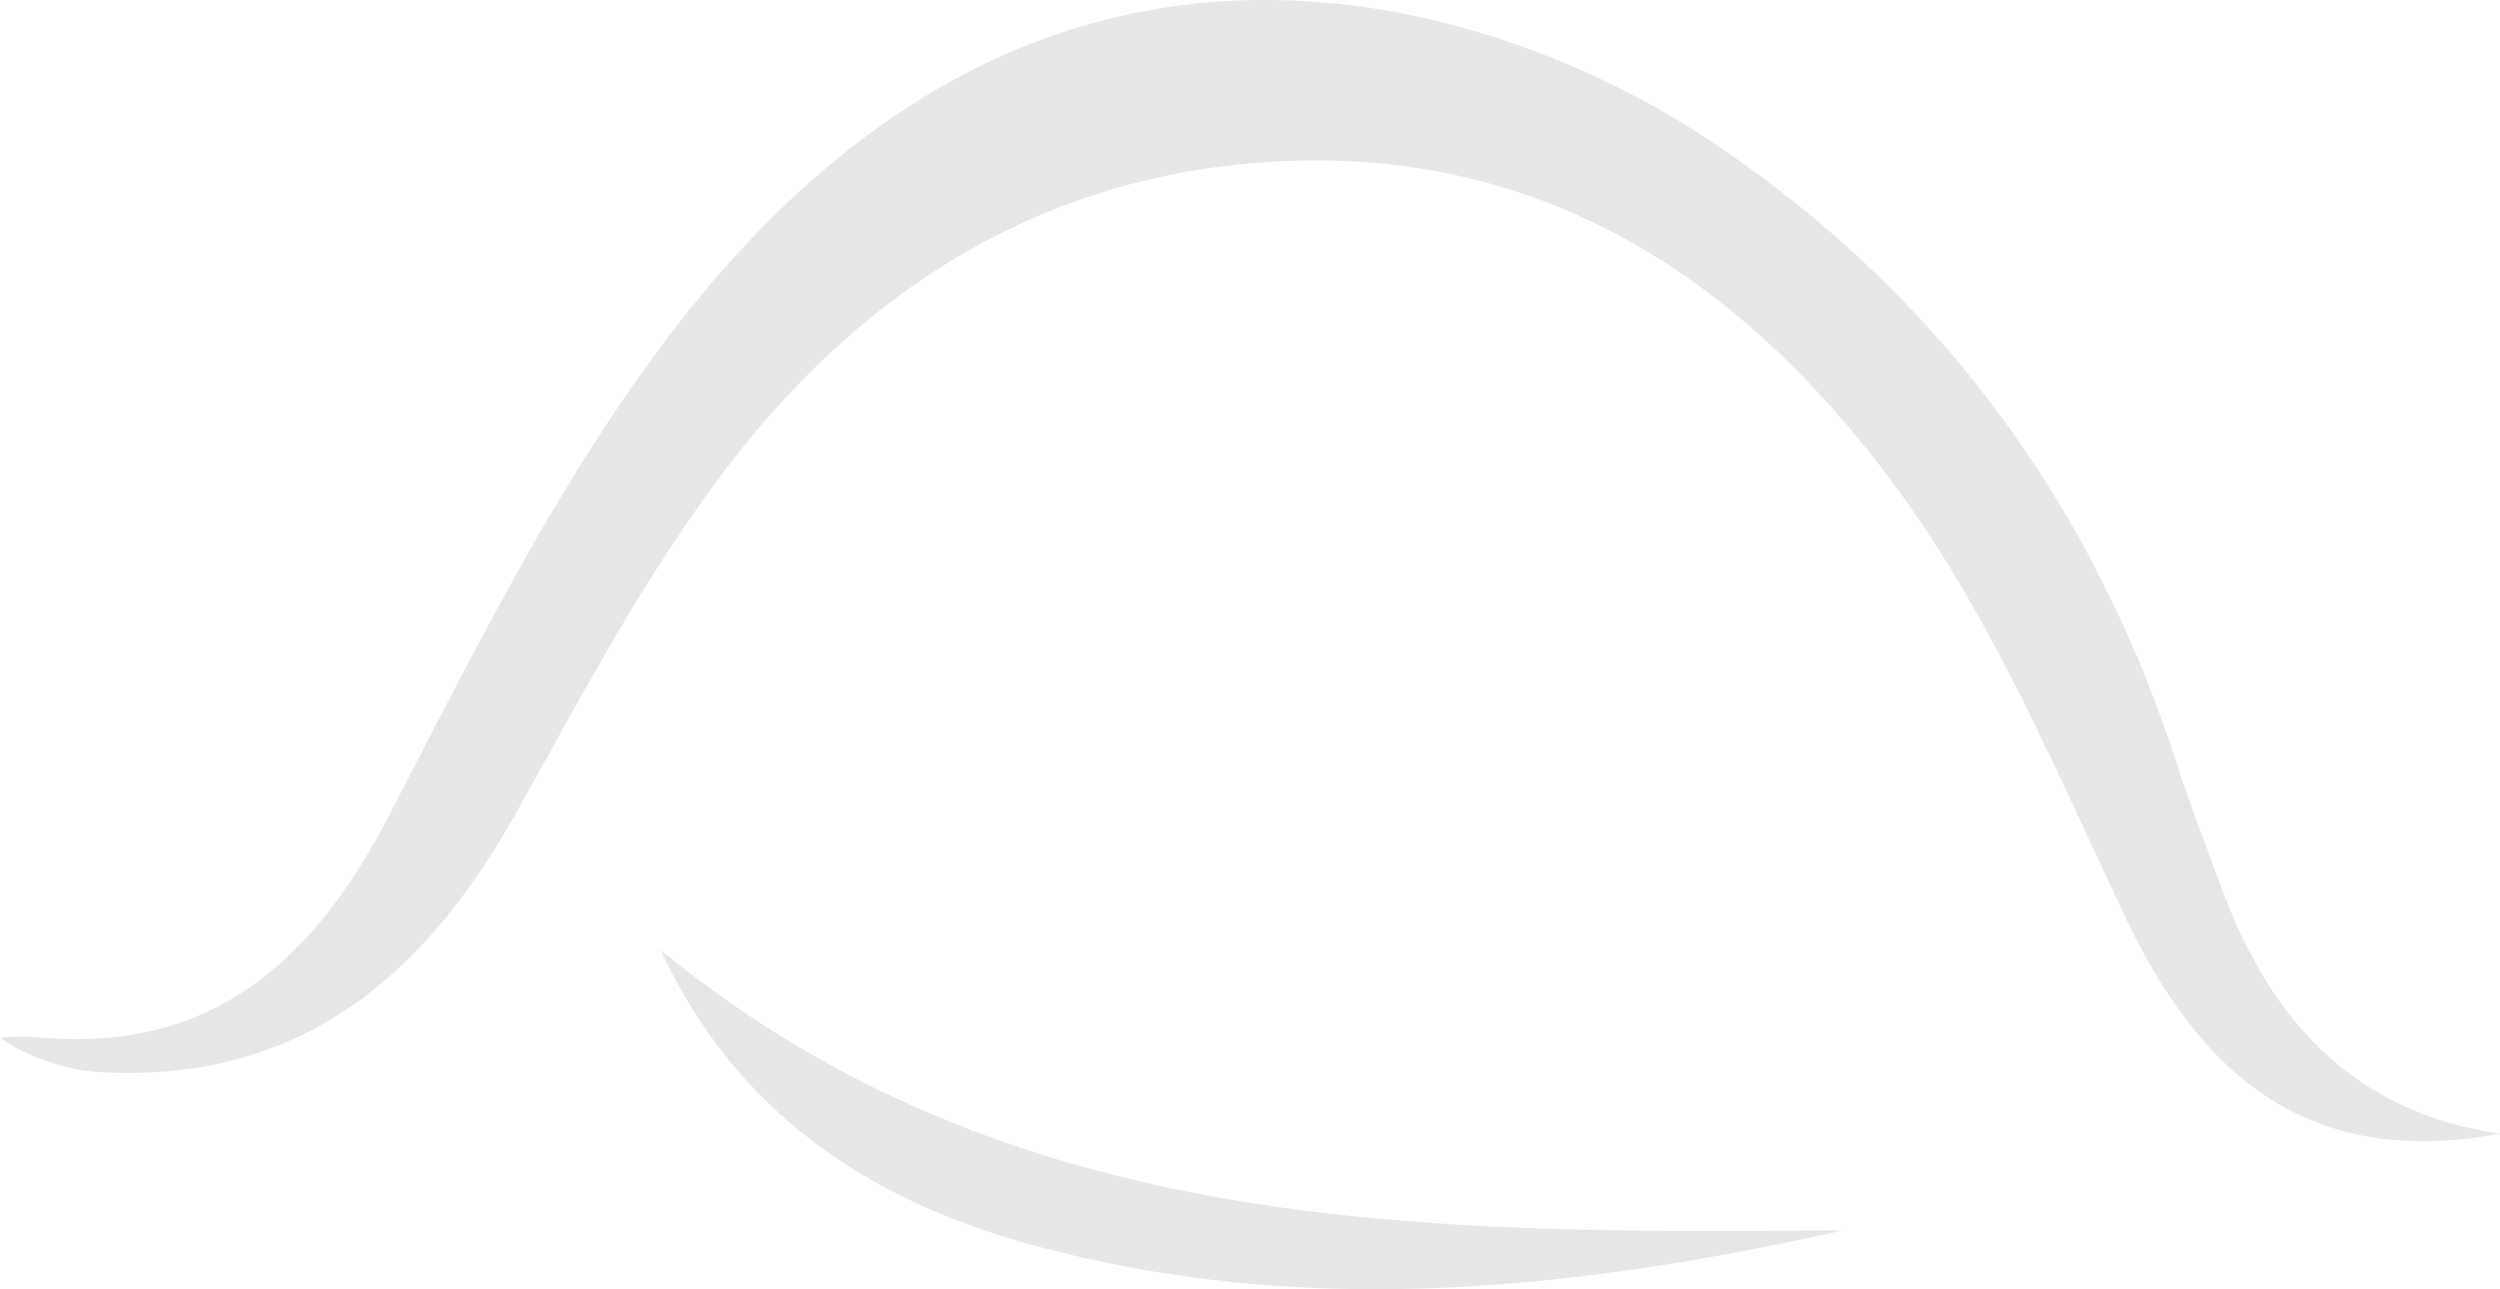
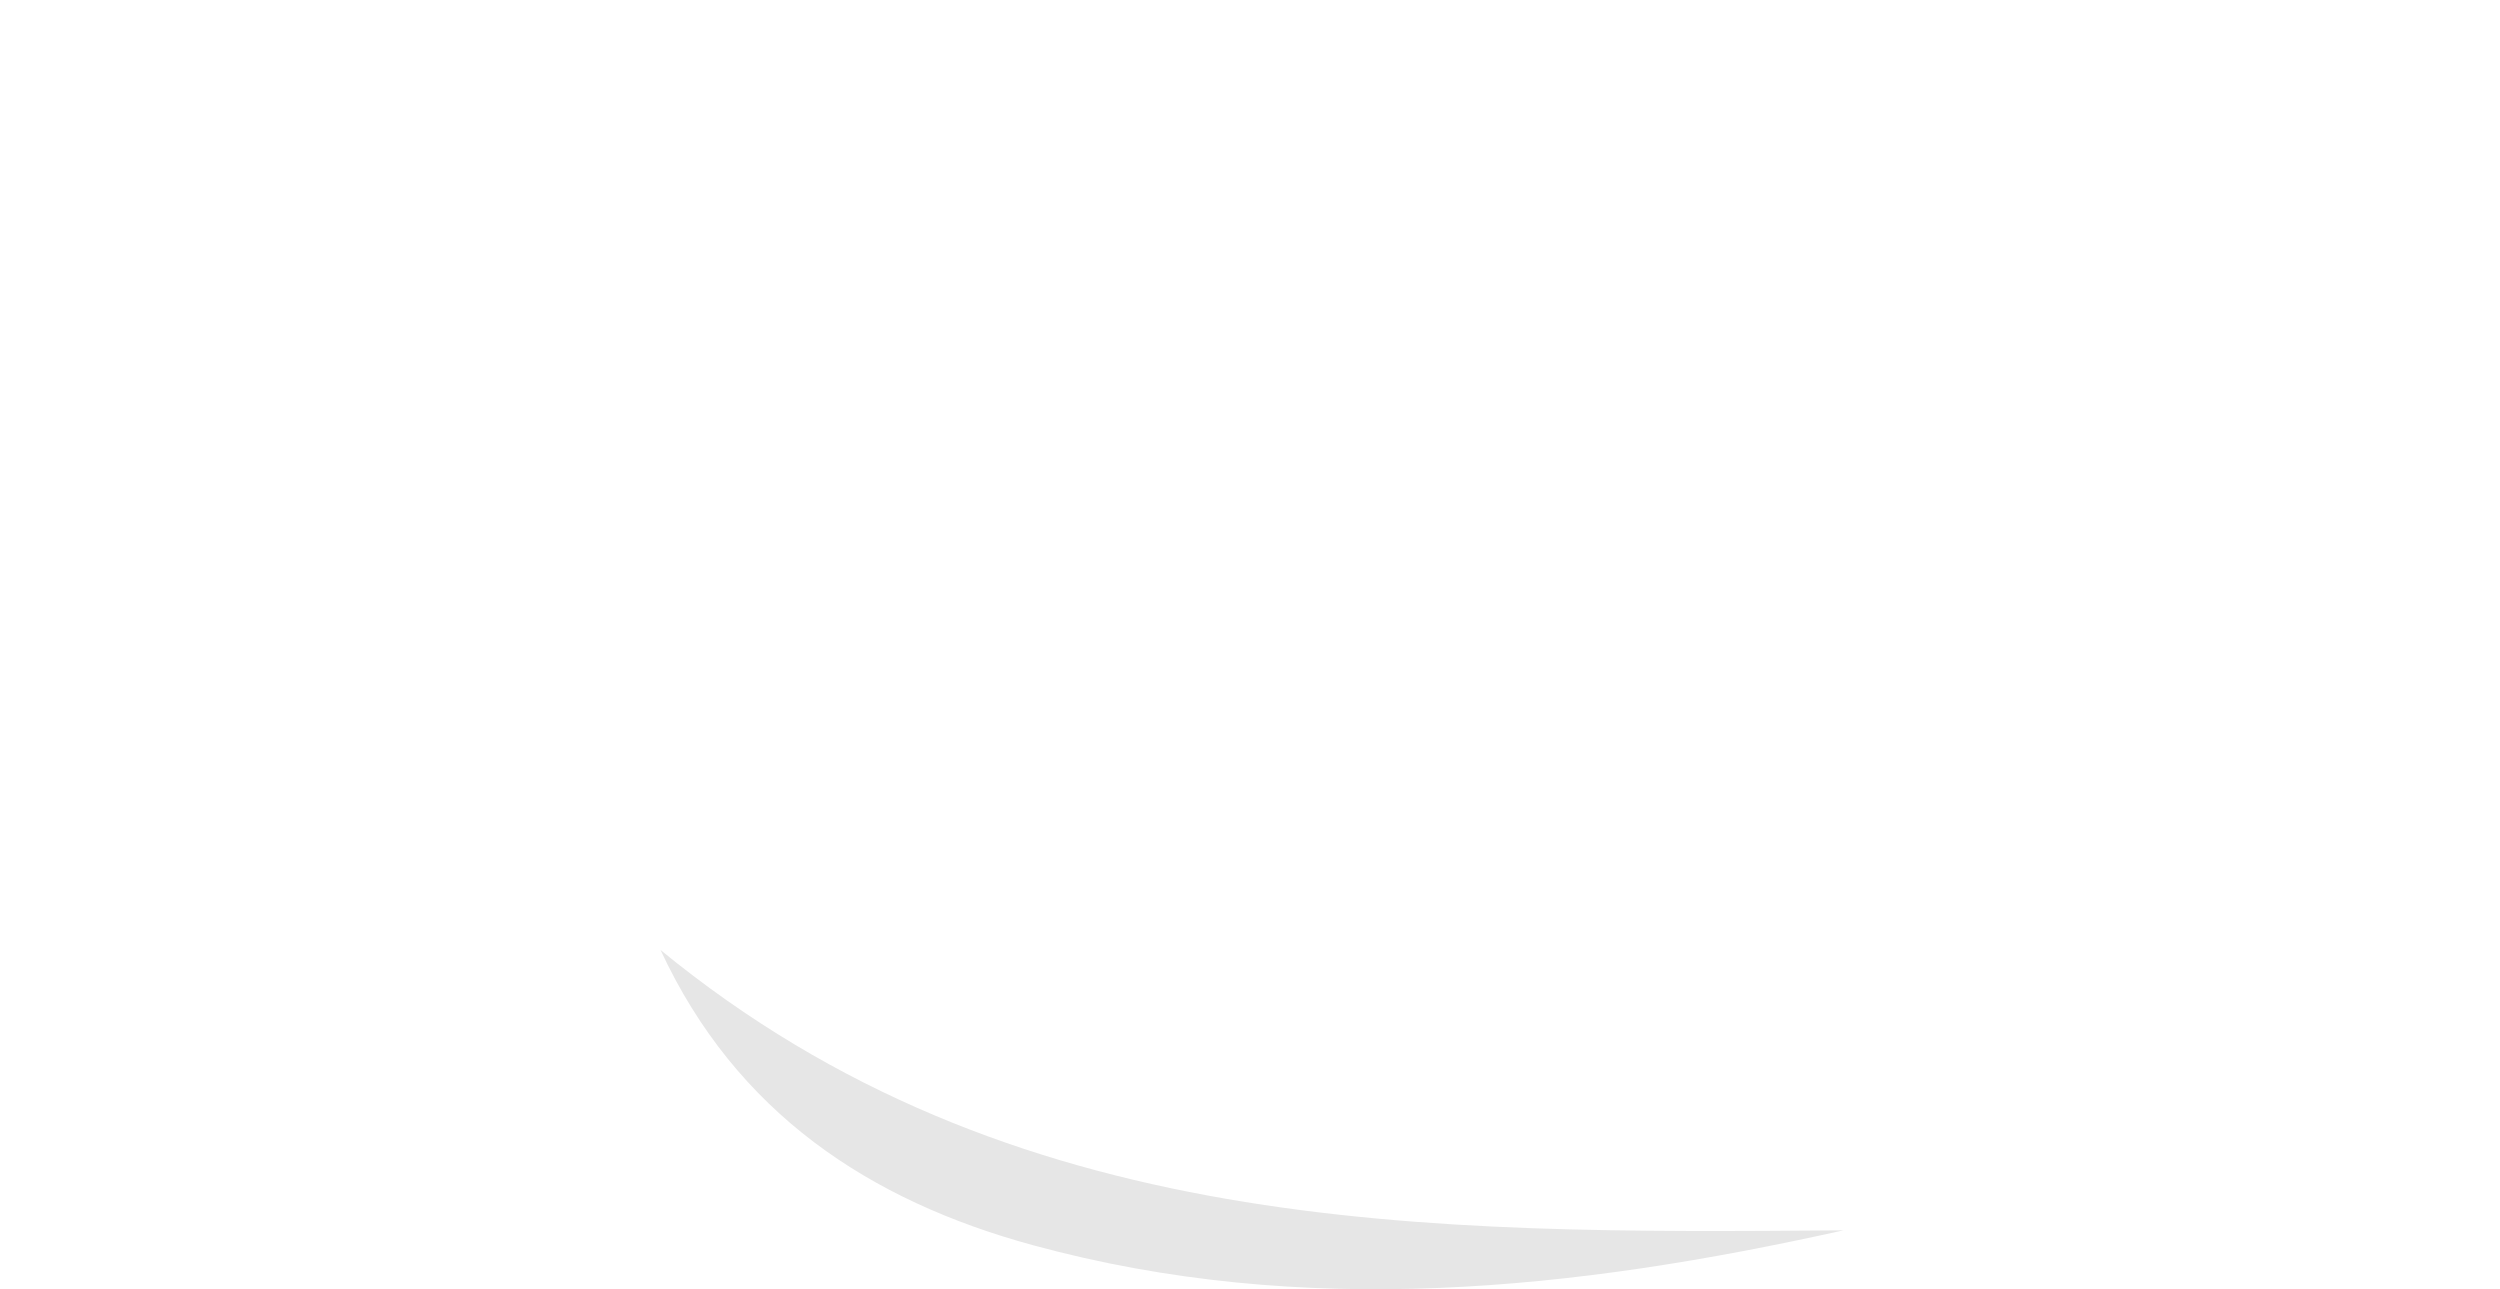
<svg xmlns="http://www.w3.org/2000/svg" width="557.377" height="287.437" viewBox="0 0 557.377 287.437">
  <g transform="translate(-895.303 -267.488)" opacity="0.1">
-     <path d="M1452.68,520.224c-42.787,8.023-66.871-13.027-83.694-48.6-15.482-32.732-29.846-66.941-51.134-95.771-33.611-45.524-78.154-76-139.184-72.29-49.527,3.014-88.409,26.961-118.1,64.118-19.661,24.6-34.612,53.171-50.079,80.844-20.635,36.911-48.628,60.69-93.363,57.965a45.172,45.172,0,0,1-21.828-7.612,43.919,43.919,0,0,1,6.74-.285c39.55,4.289,62.766-16.034,80.007-49.3,18.755-36.192,37.146-73.322,61.495-105.706,38.084-50.657,88.9-83.819,155.788-74.542,26.046,3.617,53.2,14.145,75.265,28.529,51.545,33.6,87.037,81.305,106.1,140.4,2.987,9.258,6.556,18.329,9.911,27.465C1401.381,494.783,1419.87,515.485,1452.68,520.224Z" transform="translate(0 0)" />
    <path d="M1196.7,384.166c-59.954,13.344-120.253,19.795-180.712,3.311-36.446-9.938-66.136-29.455-83.018-65.815C1010.938,385.589,1103.624,384.885,1196.7,384.166Z" transform="translate(109.601 157.627)" />
  </g>
</svg>